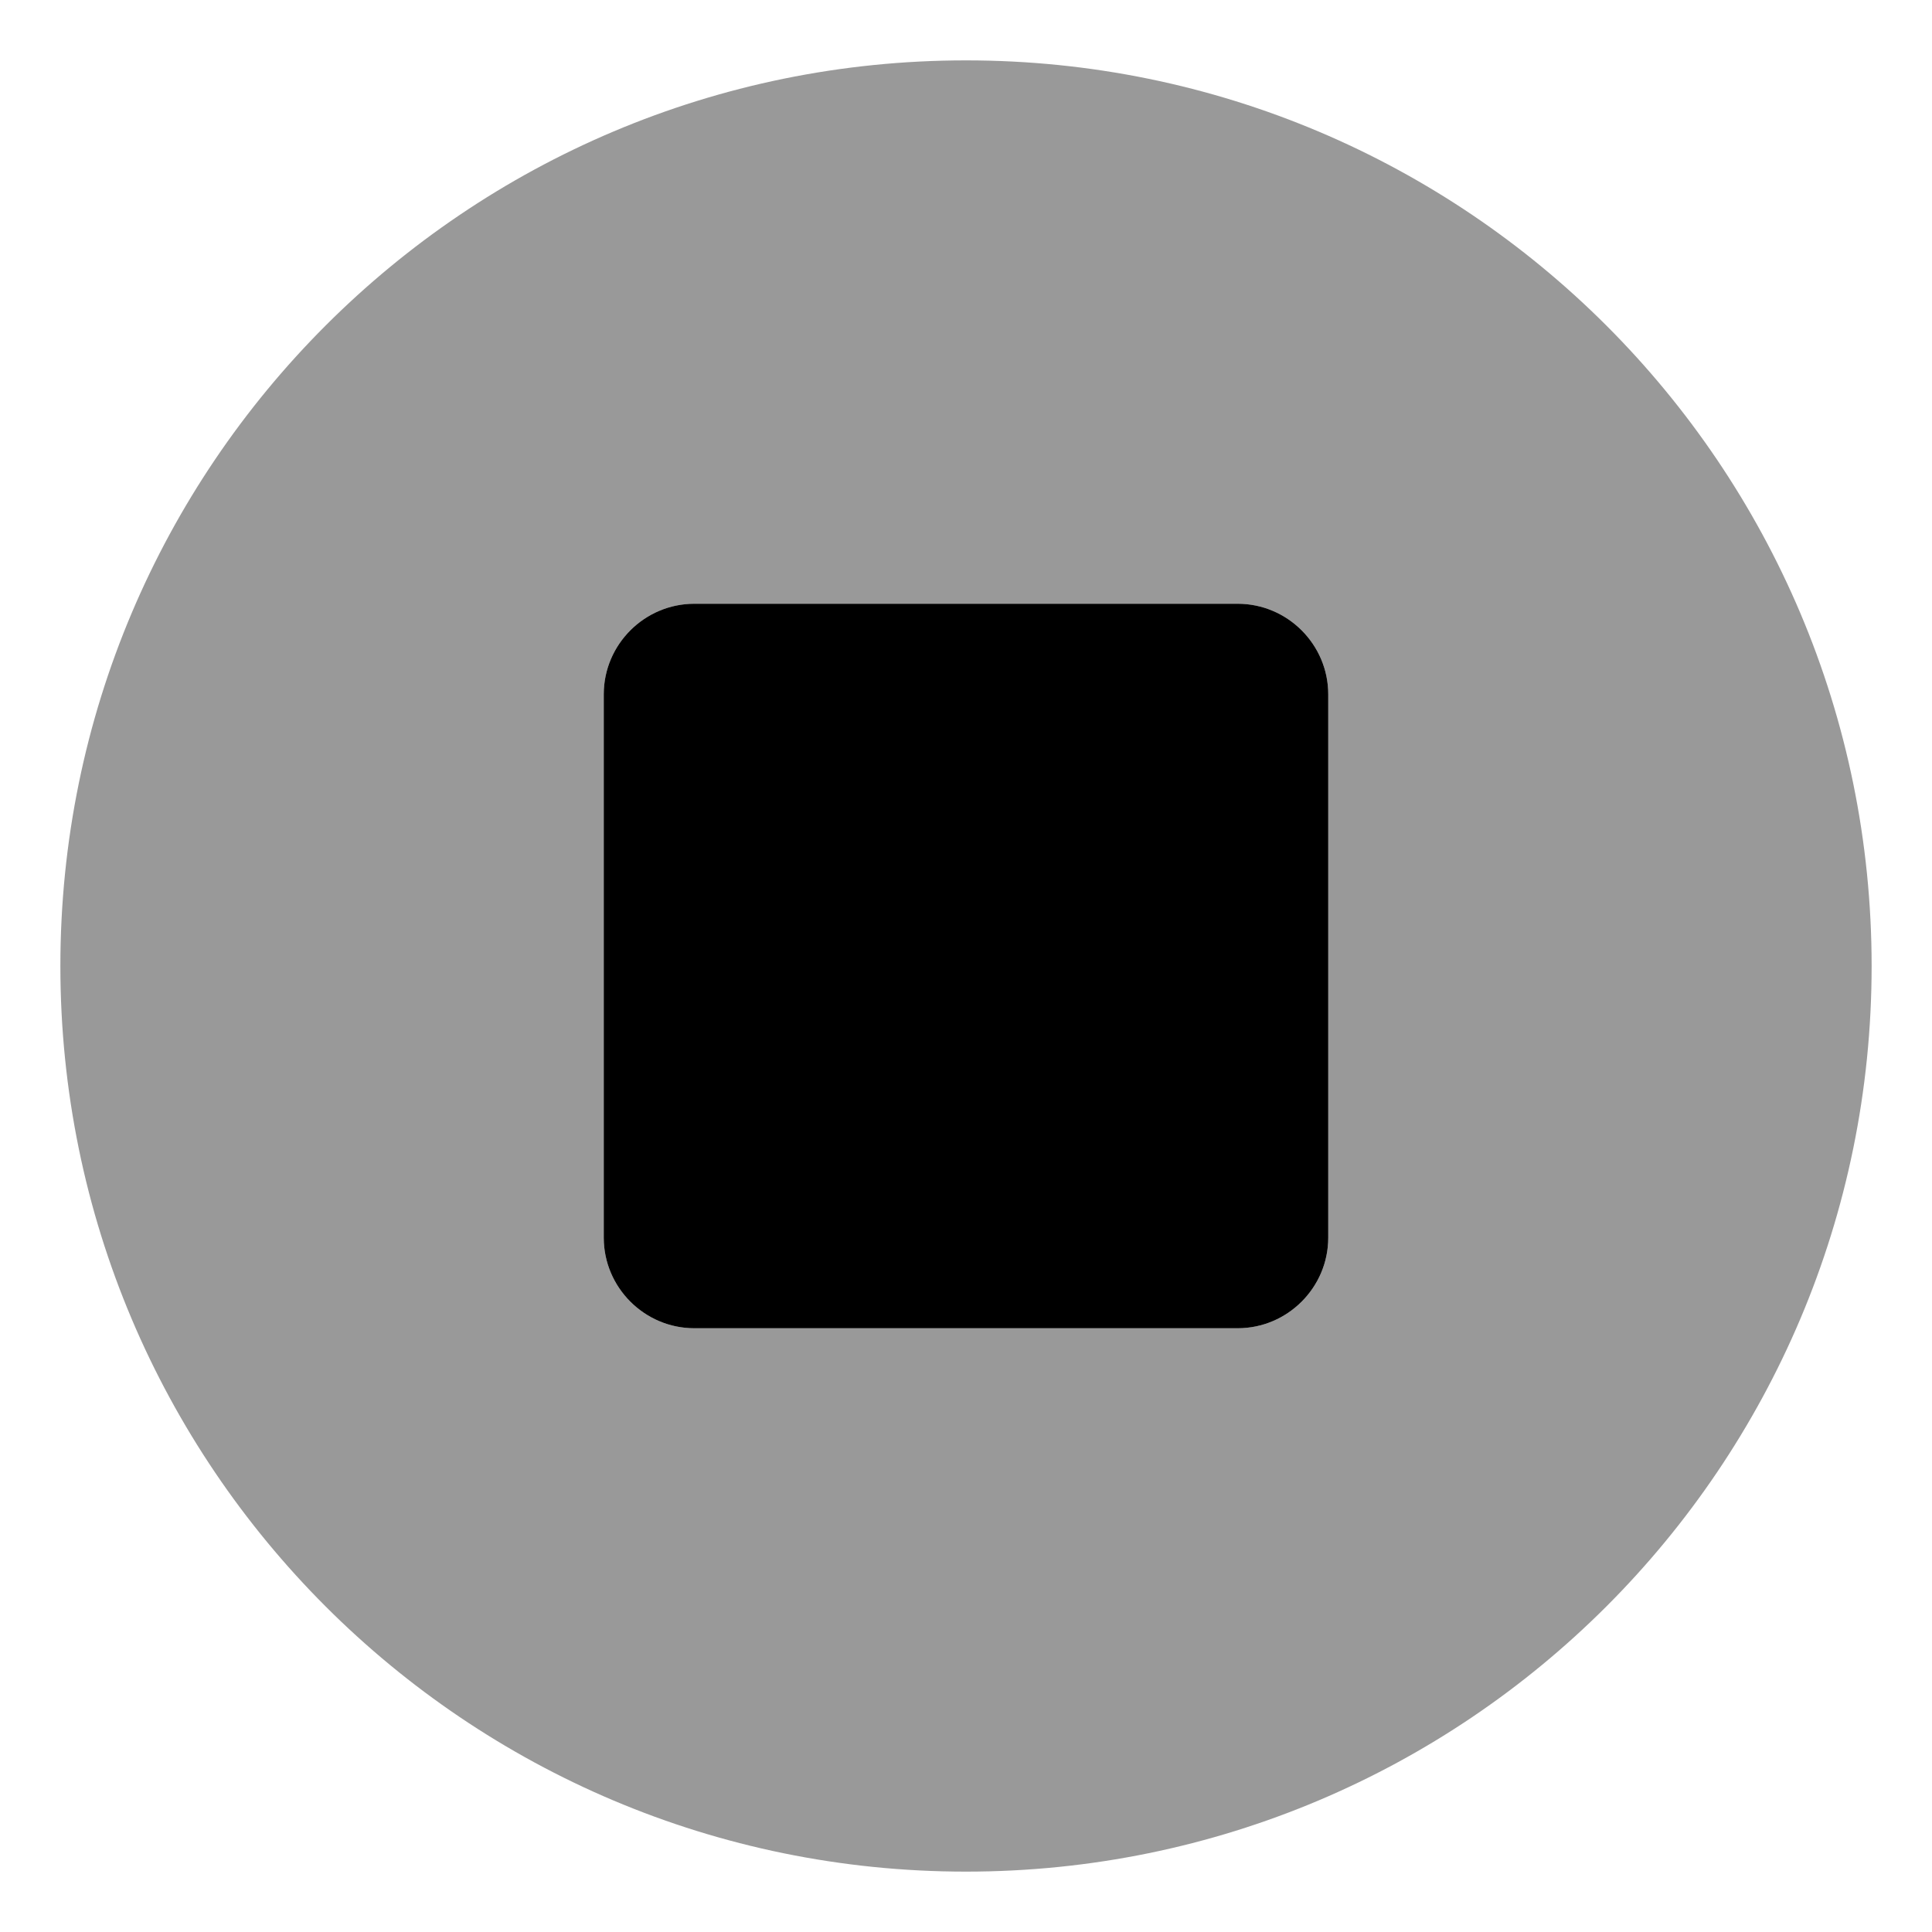
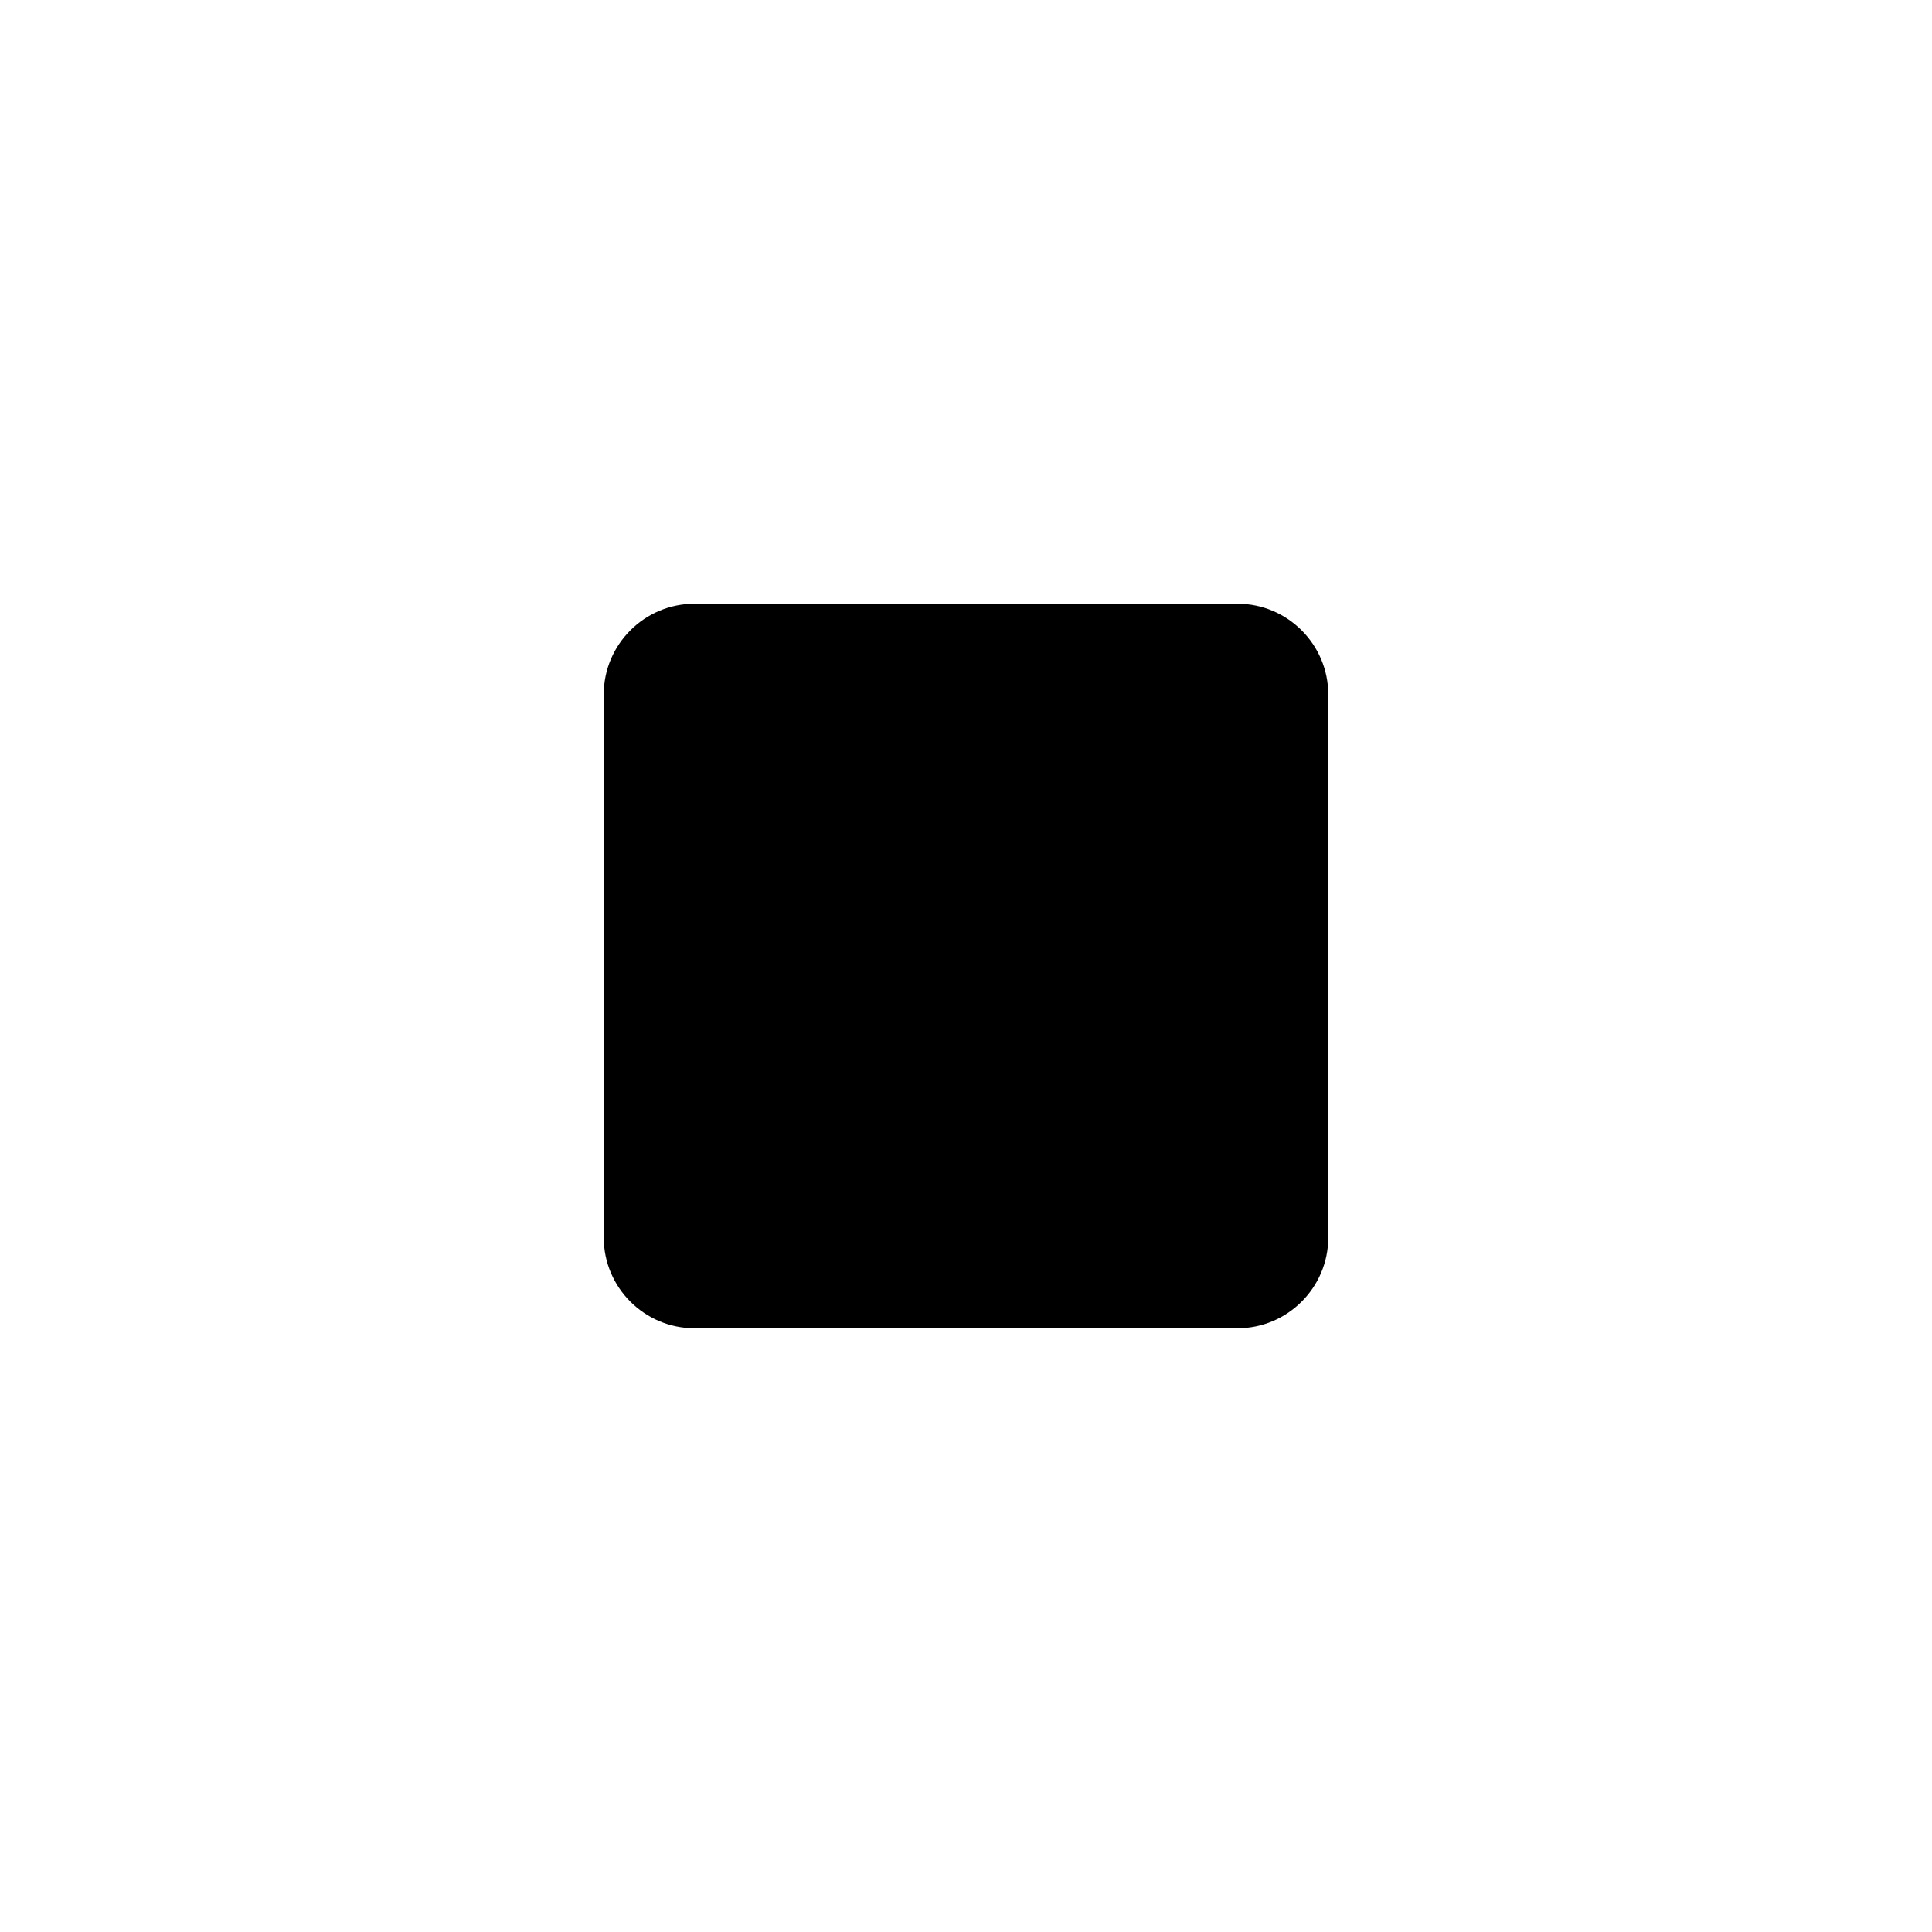
<svg xmlns="http://www.w3.org/2000/svg" viewBox="0 0 512 512">
  <defs>
    <style>.fa-secondary{opacity:.4}</style>
  </defs>
-   <path d="M256 16C123.42 16 16 123.418 16 256C16 388.58 123.42 496 256 496S496 388.58 496 256C496 123.418 388.58 16 256 16ZM352 328C352 341.199 341.199 352 328 352H184C170.801 352 160 341.199 160 328V184C160 170.799 170.801 160 184 160H328C341.199 160 352 170.799 352 184V328Z" class="fa-secondary" />
  <path d="M352 328C352 341.199 341.199 352 328 352H184C170.801 352 160 341.199 160 328V184C160 170.799 170.801 160 184 160H328C341.199 160 352 170.799 352 184V328Z" class="fa-primary" />
</svg>